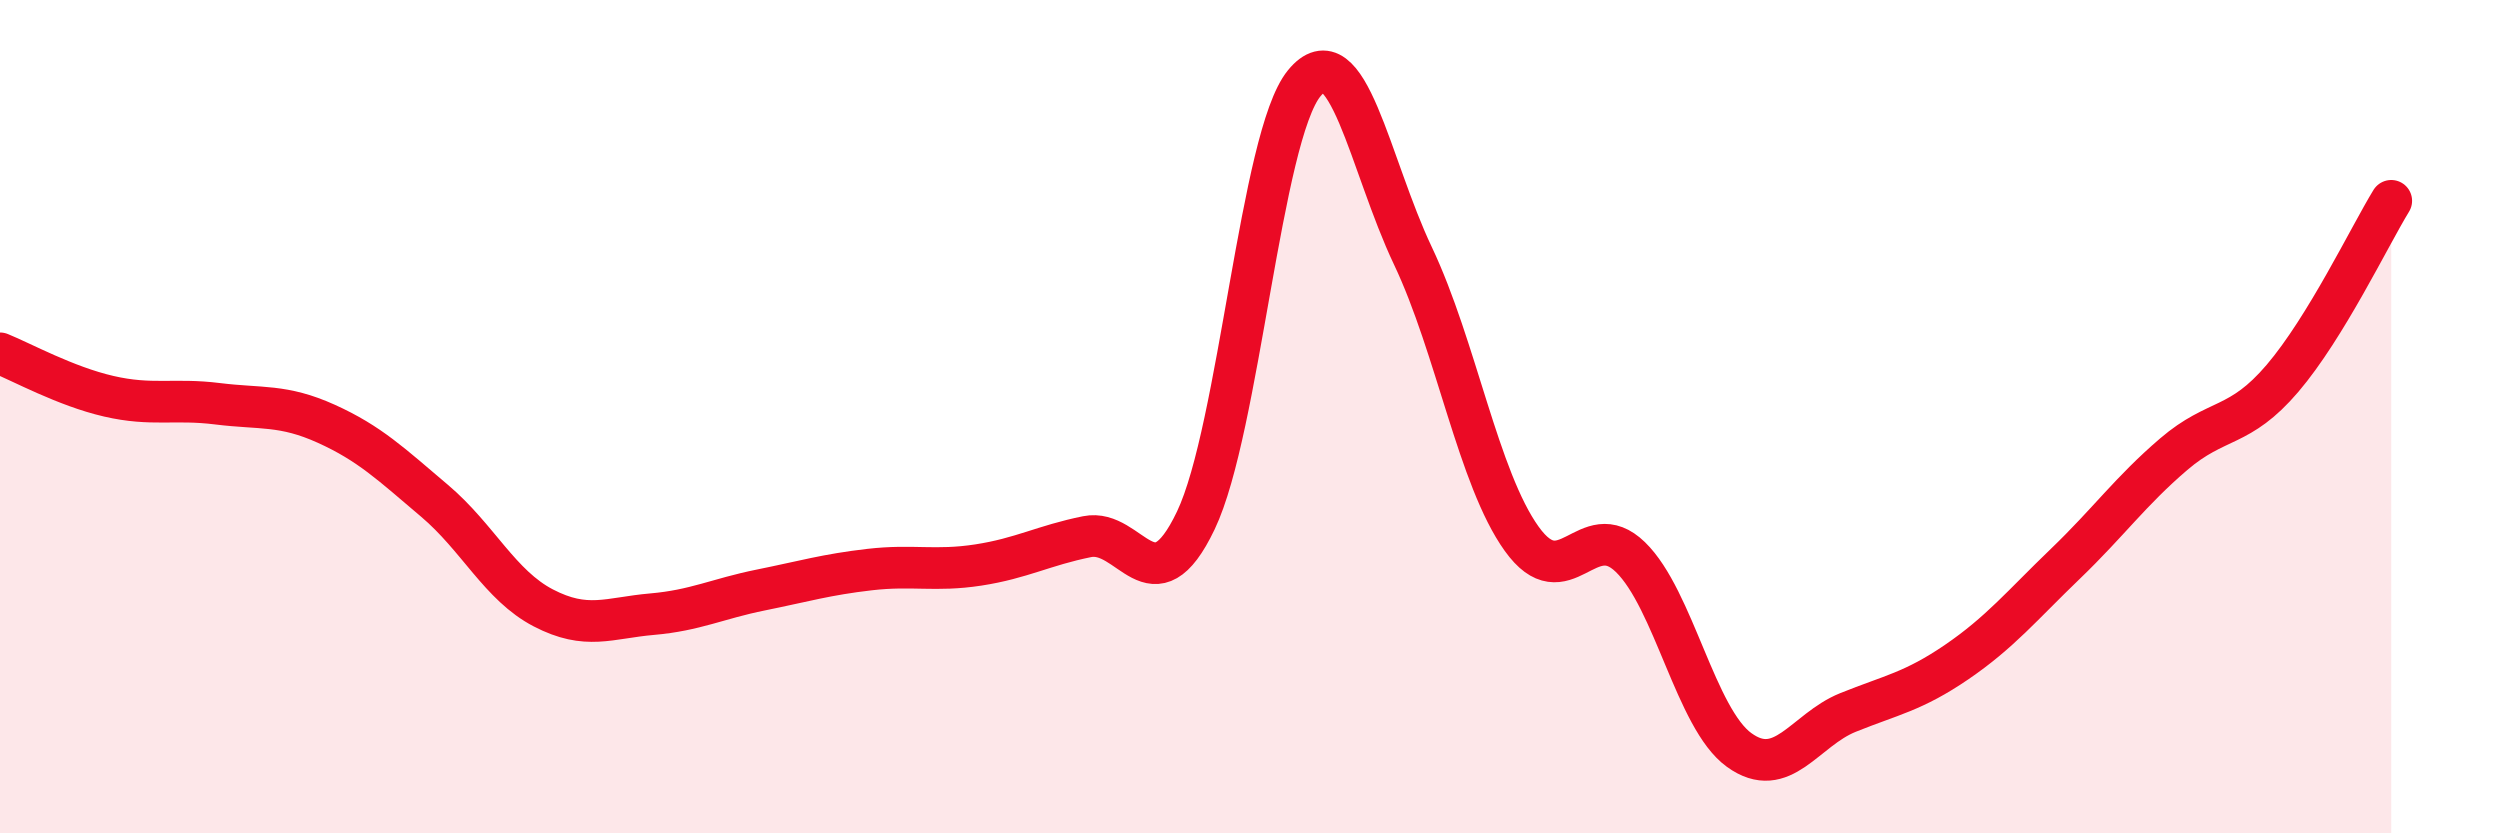
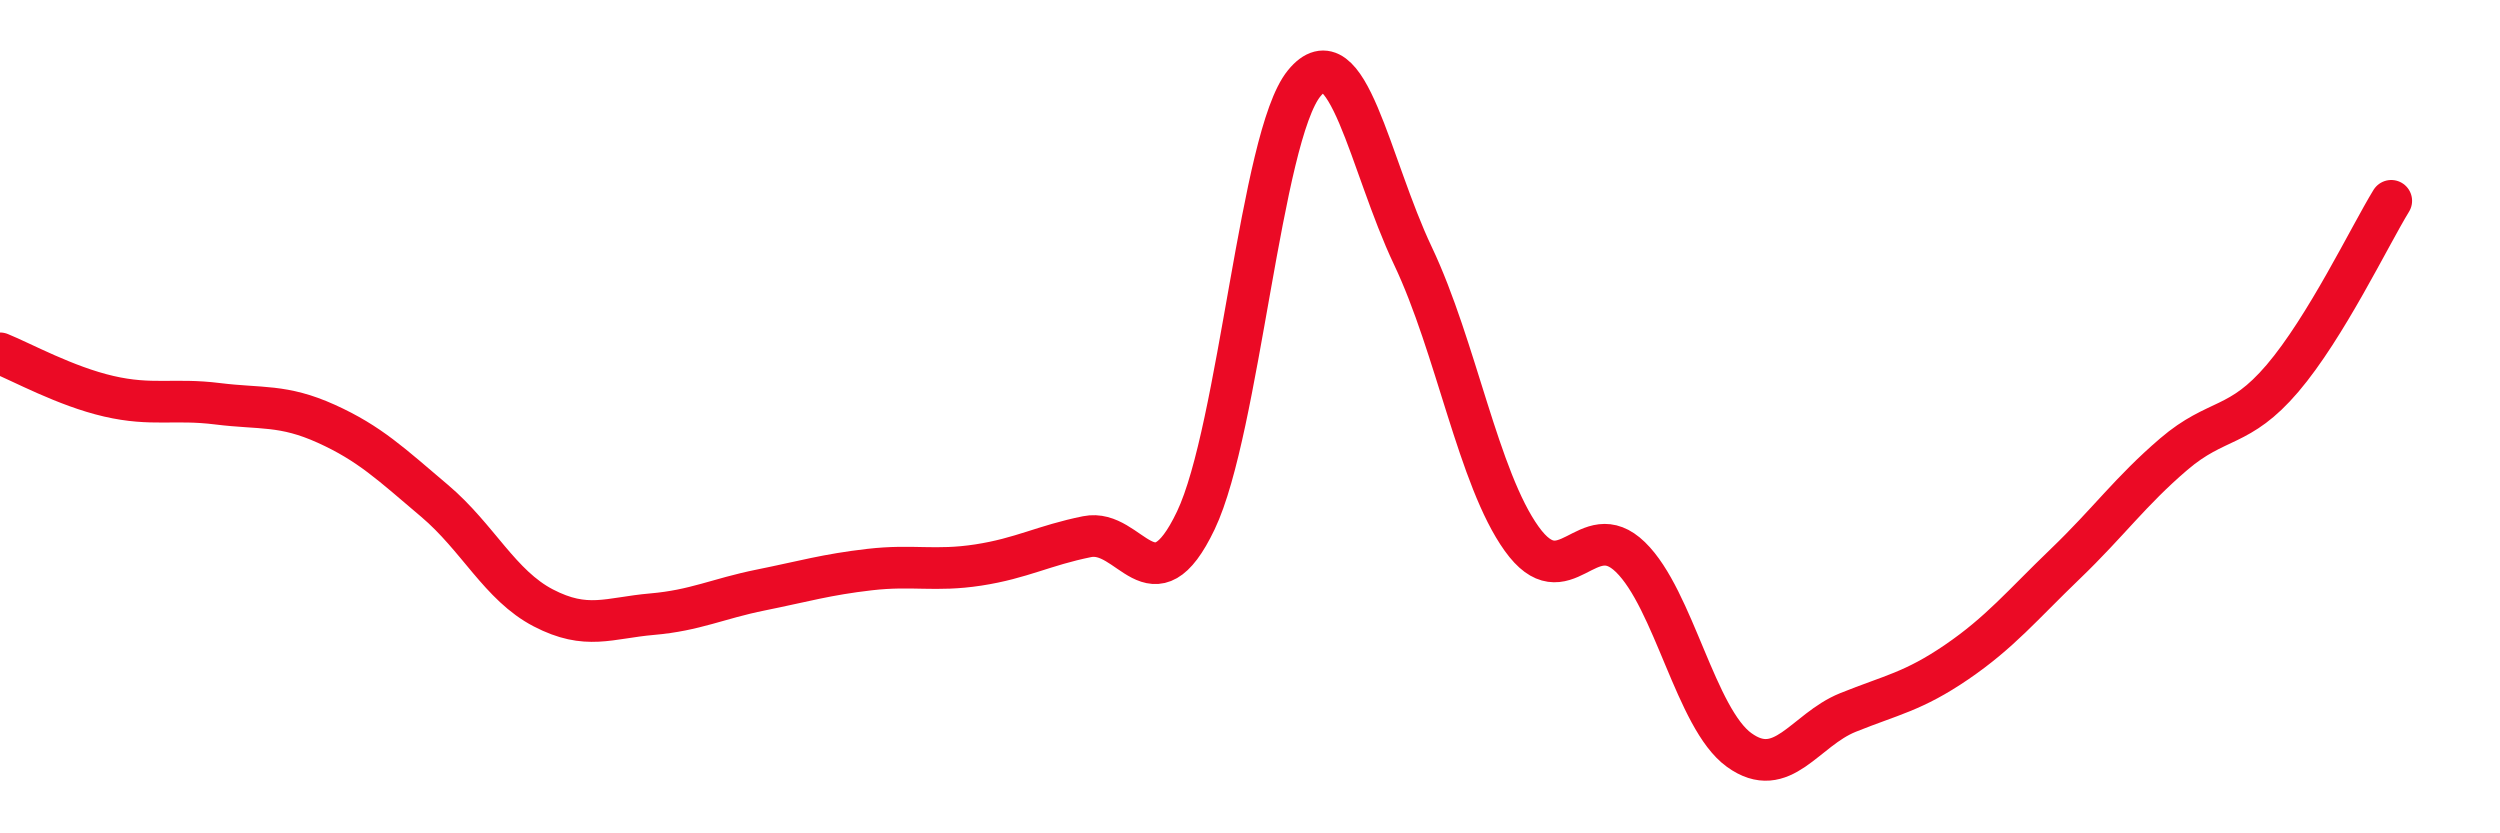
<svg xmlns="http://www.w3.org/2000/svg" width="60" height="20" viewBox="0 0 60 20">
-   <path d="M 0,8.48 C 0.52,8.69 1.57,9.27 2.61,9.51 C 3.65,9.75 4.18,9.56 5.22,9.69 C 6.26,9.82 6.79,9.7 7.83,10.17 C 8.87,10.64 9.39,11.14 10.43,12.02 C 11.47,12.9 12,14.05 13.04,14.59 C 14.08,15.13 14.61,14.83 15.65,14.74 C 16.69,14.65 17.22,14.37 18.26,14.16 C 19.3,13.95 19.83,13.79 20.87,13.67 C 21.91,13.55 22.44,13.72 23.48,13.56 C 24.52,13.4 25.05,13.09 26.09,12.88 C 27.13,12.67 27.66,14.67 28.7,12.49 C 29.74,10.31 30.26,3.27 31.3,2 C 32.34,0.73 32.87,3.95 33.91,6.14 C 34.95,8.33 35.48,11.48 36.52,12.93 C 37.56,14.38 38.09,12.36 39.13,13.37 C 40.17,14.38 40.7,17.25 41.74,18 C 42.78,18.75 43.31,17.52 44.35,17.1 C 45.39,16.68 45.92,16.6 46.96,15.89 C 48,15.18 48.53,14.53 49.57,13.53 C 50.61,12.53 51.13,11.79 52.17,10.9 C 53.21,10.01 53.74,10.3 54.78,9.08 C 55.82,7.86 56.87,5.67 57.39,4.82L57.39 20L0 20Z" fill="#EB0A25" opacity="0.1" stroke-linecap="round" stroke-linejoin="round" />
  <path d="M 0,8.48 C 0.52,8.69 1.57,9.27 2.61,9.51 C 3.65,9.75 4.18,9.56 5.22,9.69 C 6.26,9.82 6.79,9.7 7.83,10.17 C 8.87,10.64 9.39,11.14 10.43,12.02 C 11.47,12.9 12,14.05 13.04,14.59 C 14.08,15.13 14.61,14.83 15.65,14.74 C 16.69,14.65 17.22,14.37 18.26,14.16 C 19.3,13.95 19.83,13.79 20.87,13.67 C 21.91,13.55 22.44,13.72 23.48,13.56 C 24.52,13.4 25.05,13.09 26.09,12.88 C 27.13,12.67 27.66,14.67 28.7,12.49 C 29.74,10.31 30.26,3.27 31.3,2 C 32.34,0.73 32.87,3.95 33.91,6.14 C 34.95,8.33 35.48,11.48 36.52,12.93 C 37.56,14.38 38.09,12.36 39.13,13.37 C 40.17,14.38 40.7,17.25 41.74,18 C 42.78,18.75 43.31,17.52 44.35,17.1 C 45.39,16.68 45.92,16.6 46.96,15.89 C 48,15.18 48.53,14.53 49.57,13.53 C 50.61,12.53 51.13,11.79 52.17,10.9 C 53.21,10.01 53.74,10.3 54.78,9.08 C 55.82,7.86 56.87,5.67 57.39,4.82" stroke="#EB0A25" stroke-width="1" fill="none" stroke-linecap="round" stroke-linejoin="round" />
</svg>